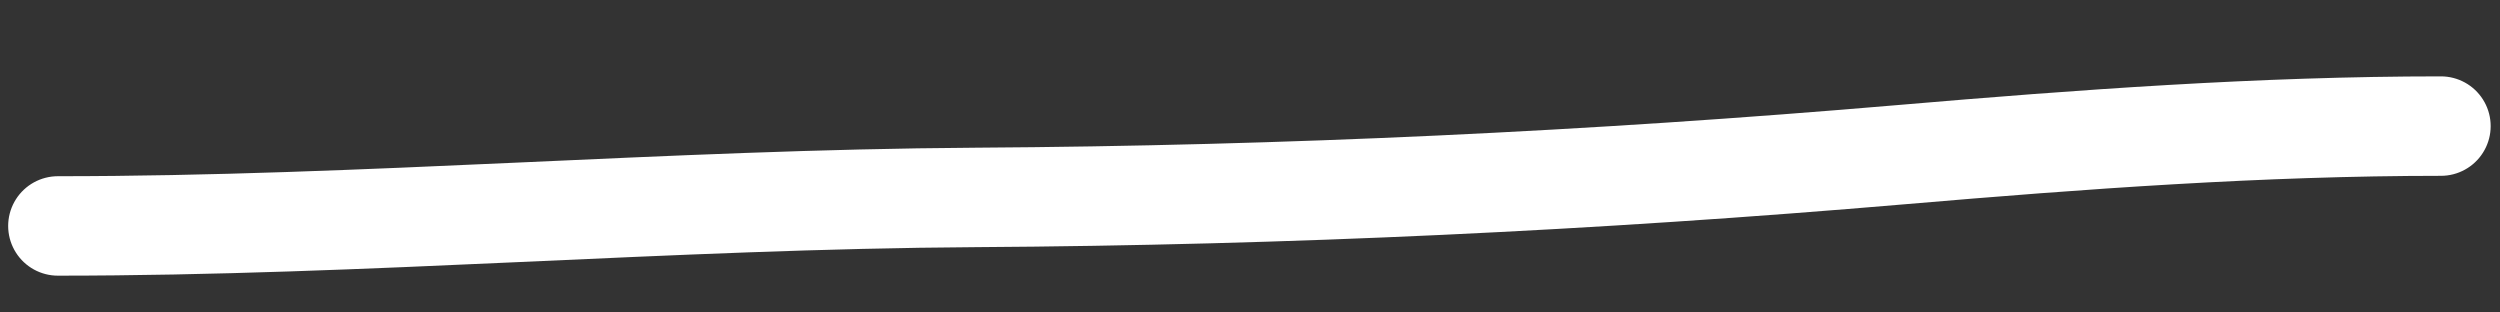
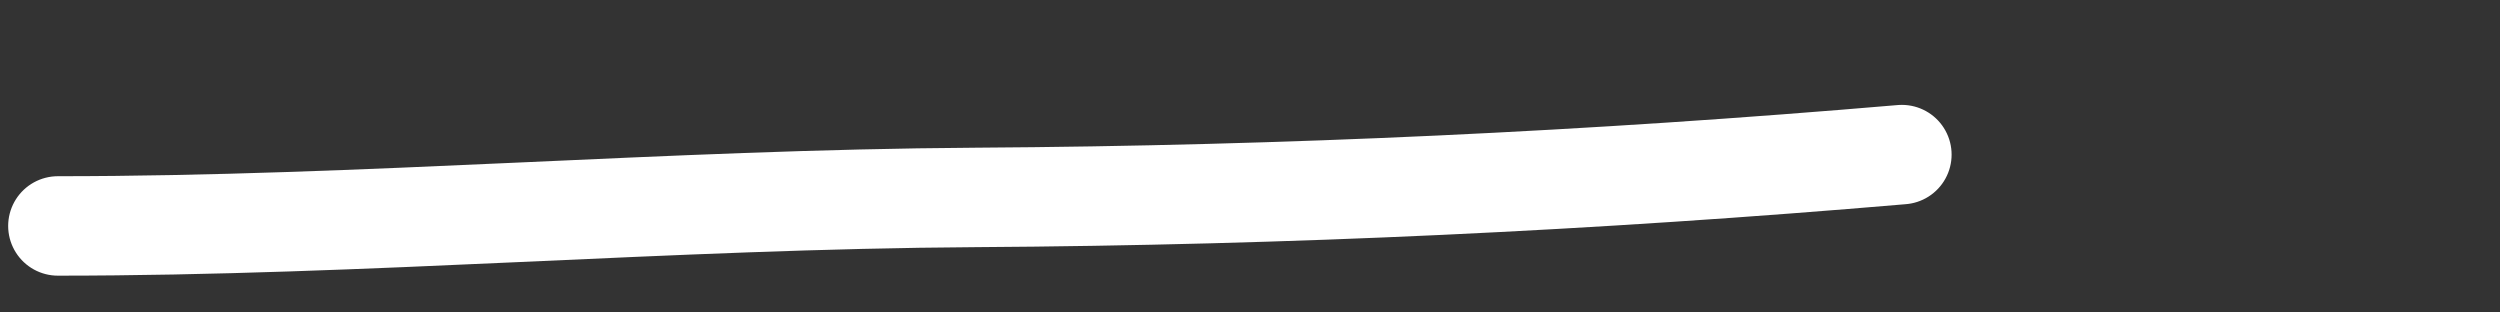
<svg xmlns="http://www.w3.org/2000/svg" width="32" height="4" viewBox="0 0 32 4" fill="none">
  <rect x="0" y="0" width="32" height="4" fill="#333333" stroke="none" />
-   <path d="M0.741 2.892C4.664 2.892 8.57 2.551 12.492 2.527C16.477 2.502 20.375 2.318 24.344 1.979C26.637 1.783 28.944 1.614 31.244 1.614" stroke="white" stroke-width="1.273" stroke-linecap="round" />
+   <path d="M0.741 2.892C4.664 2.892 8.57 2.551 12.492 2.527C16.477 2.502 20.375 2.318 24.344 1.979" stroke="white" stroke-width="1.273" stroke-linecap="round" />
</svg>